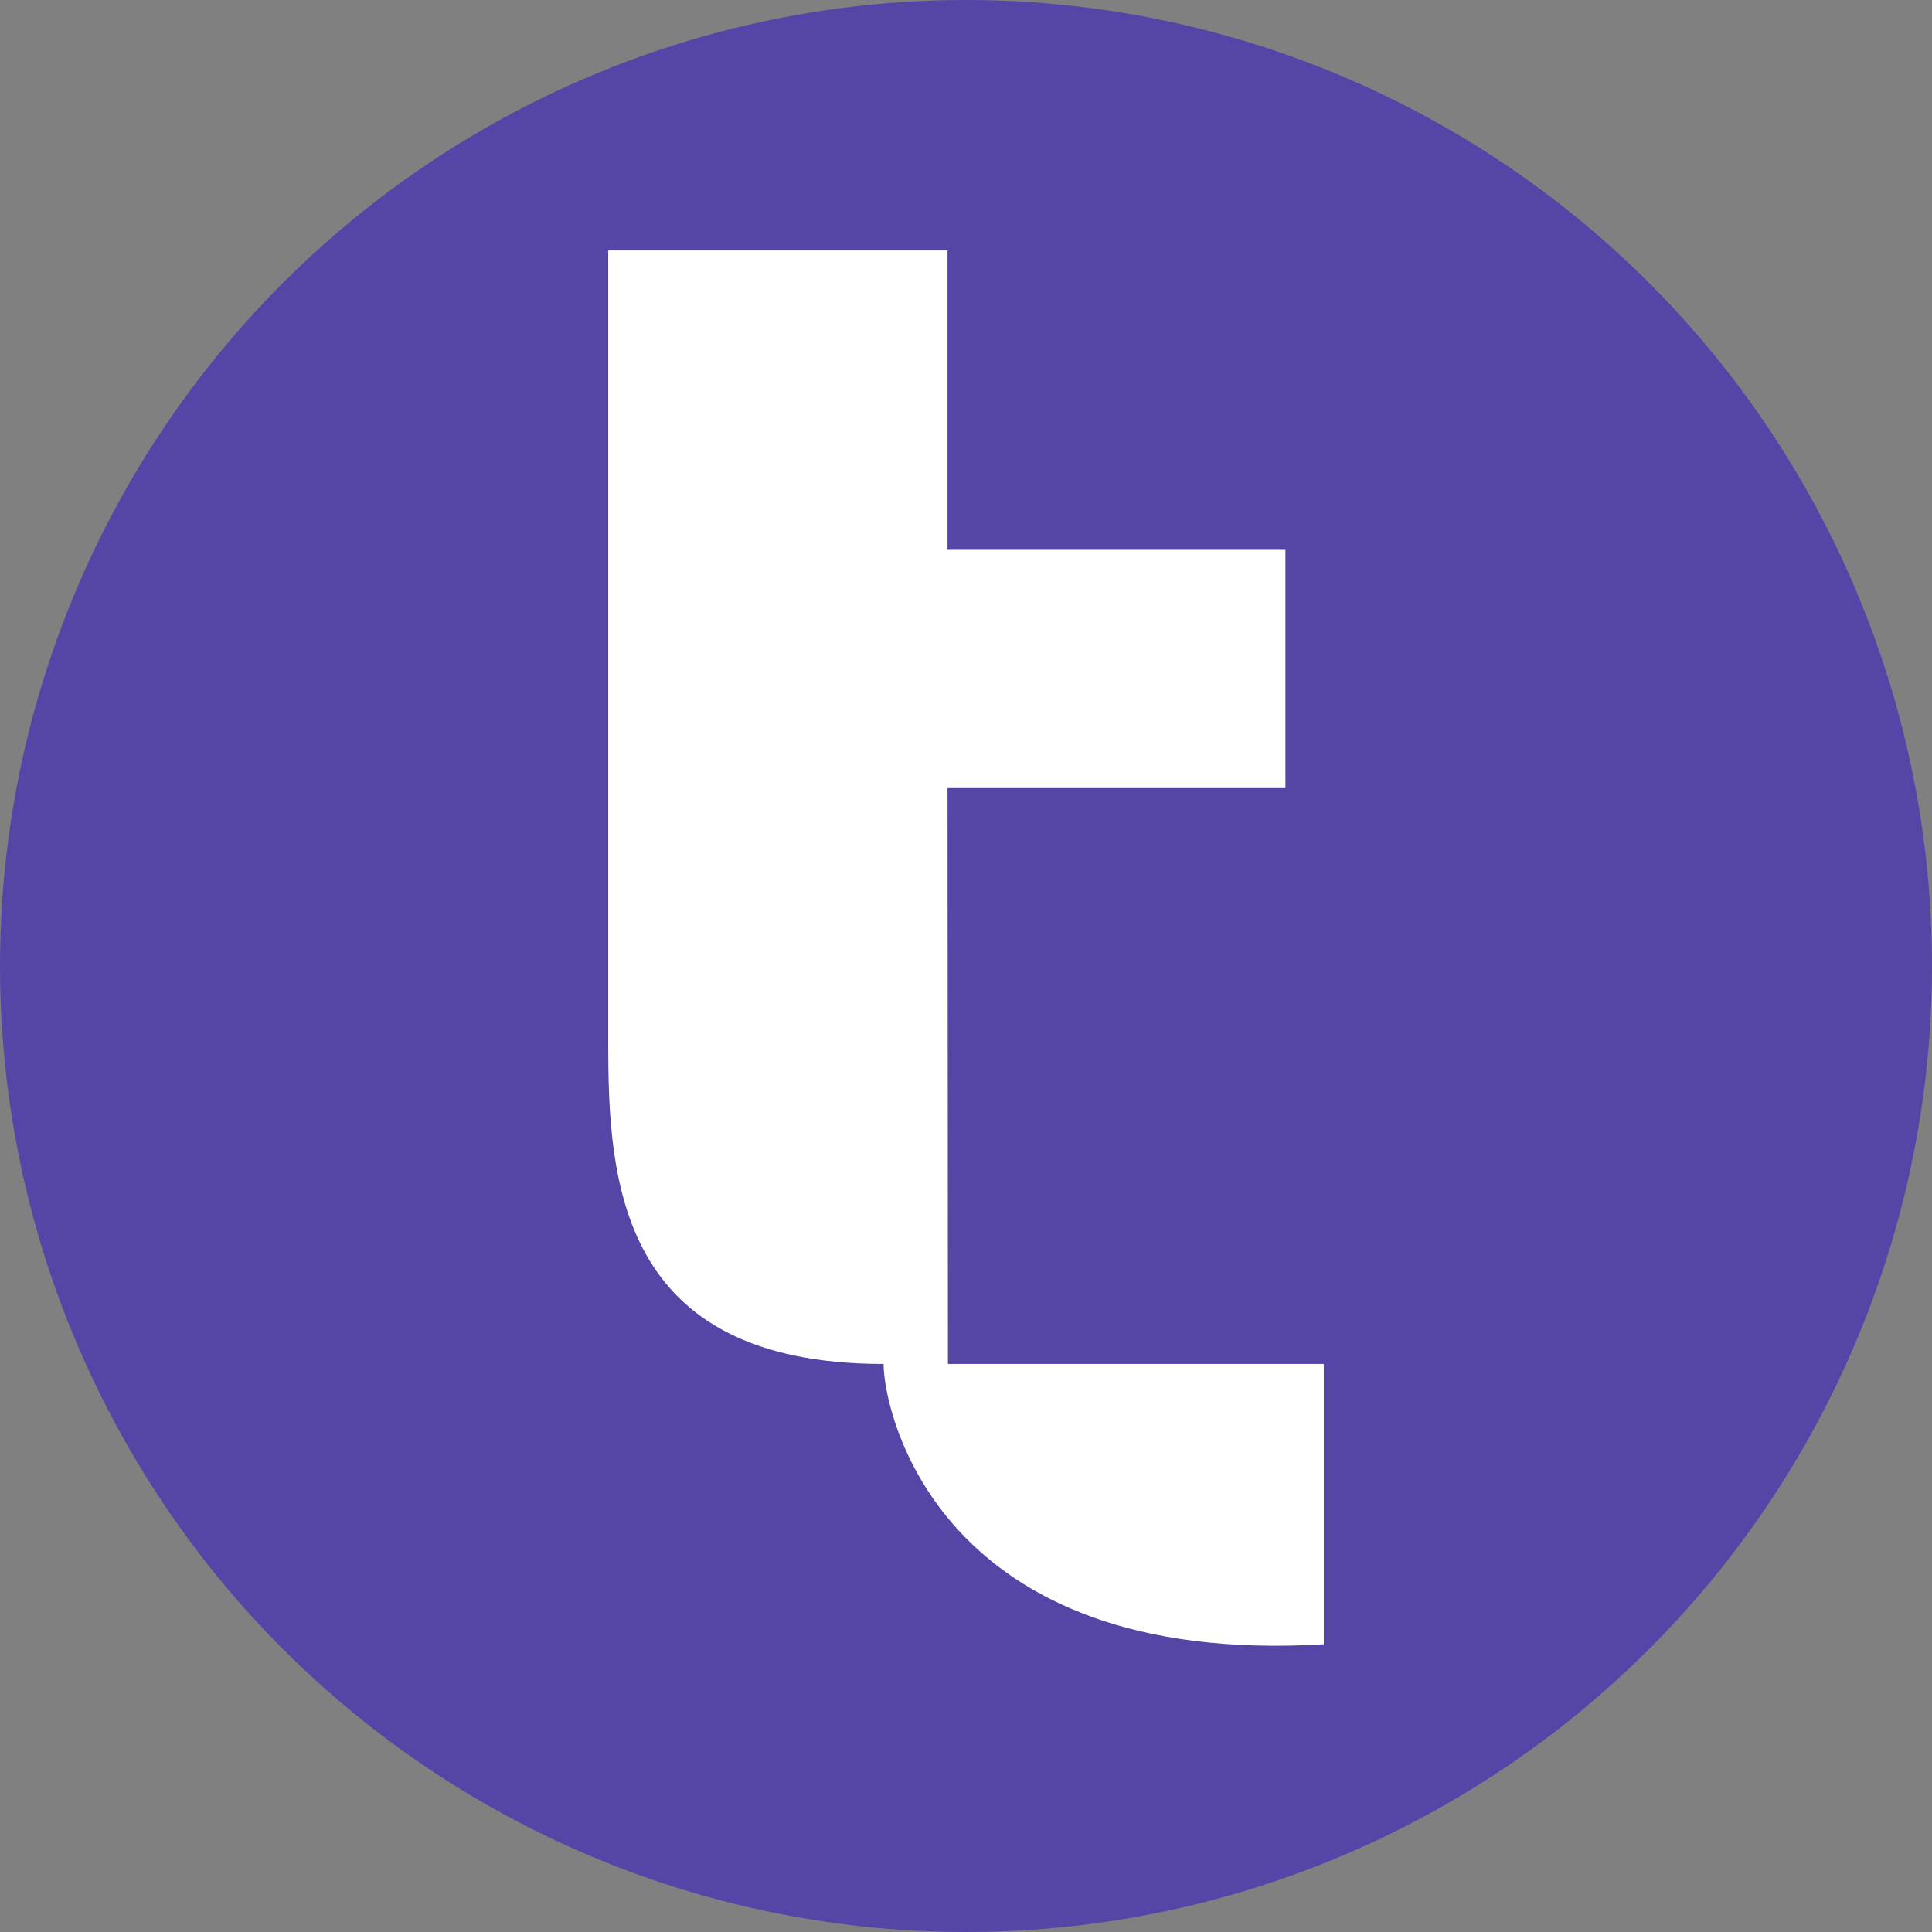
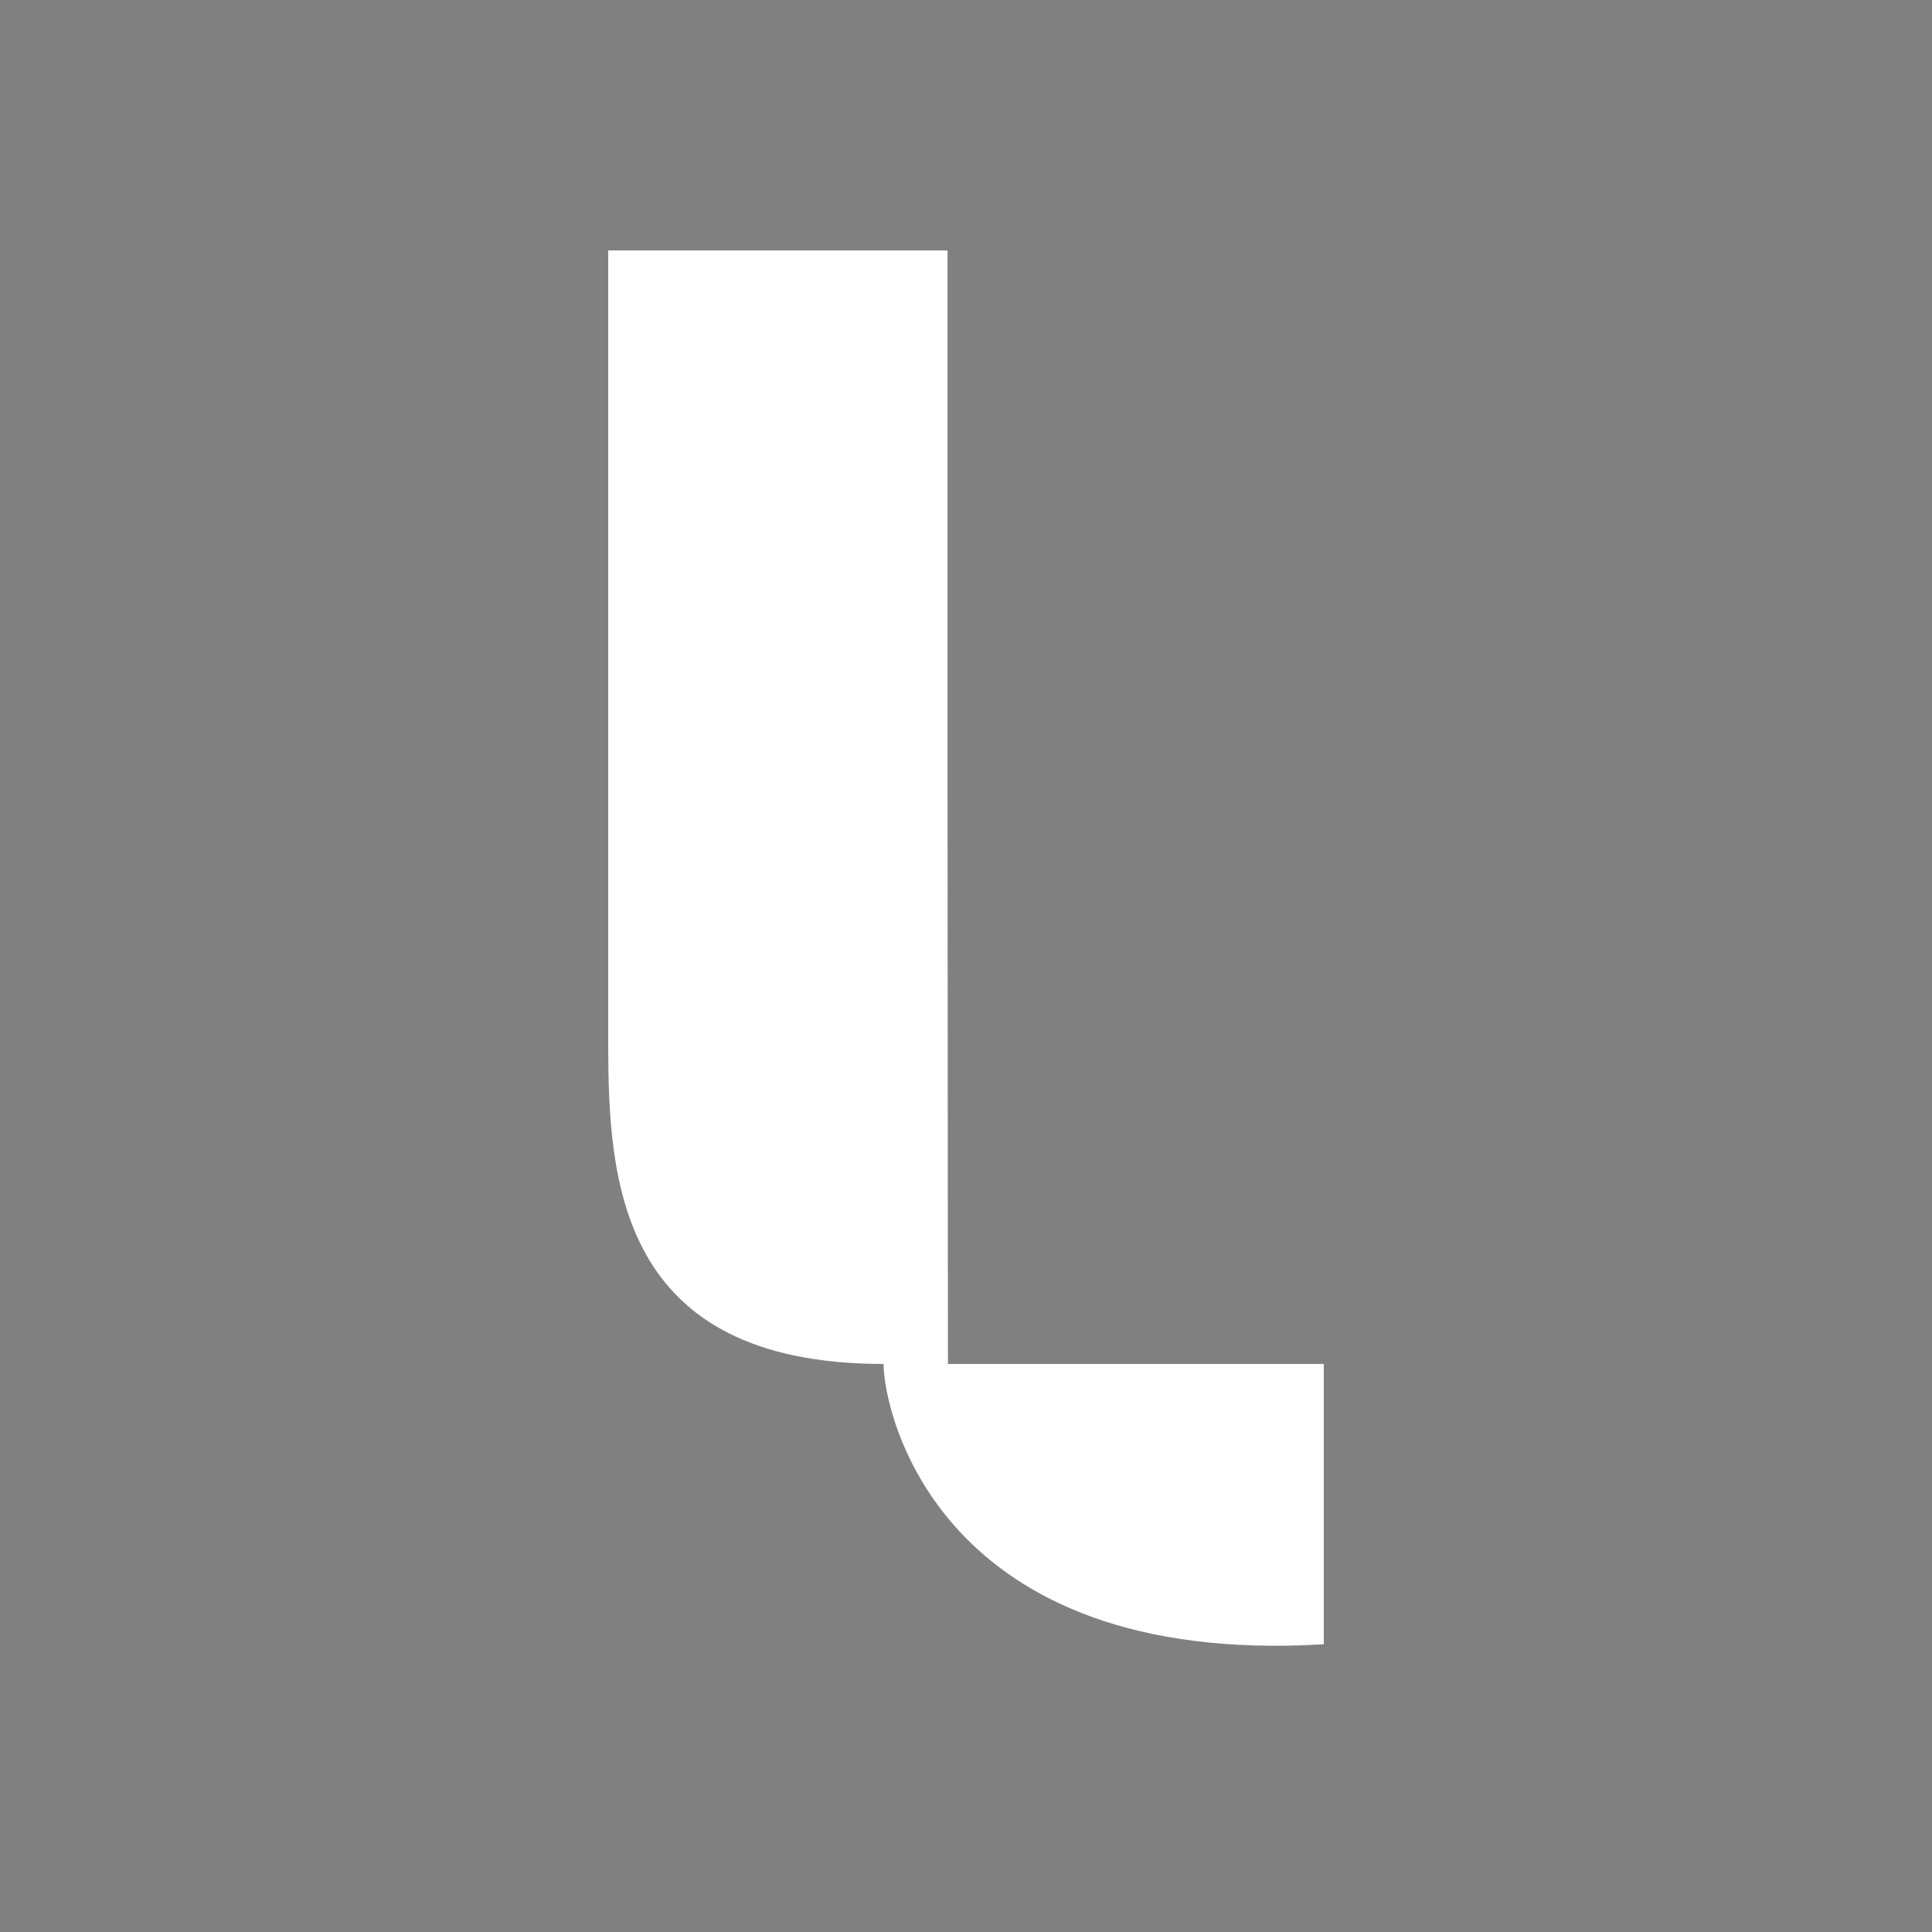
<svg xmlns="http://www.w3.org/2000/svg" width="54" height="54" viewBox="0 0 54 54" fill="none">
  <rect x="0" y="0" width="54" height="54" fill="#808080" stroke="none" />
-   <circle cx="27" cy="27" r="27" fill="#5445A7" />
-   <path d="M26.484 22.028L26.495 38.123H37V45.958C26.208 46.608 24.696 39.455 24.696 38.123C17.273 38.123 17 32.985 17 29.152V7H26.484V15.368H35.928V22.028H26.484Z" fill="white" />
+   <path d="M26.484 22.028L26.495 38.123H37V45.958C26.208 46.608 24.696 39.455 24.696 38.123C17.273 38.123 17 32.985 17 29.152V7H26.484V15.368H35.928H26.484Z" fill="white" />
</svg>